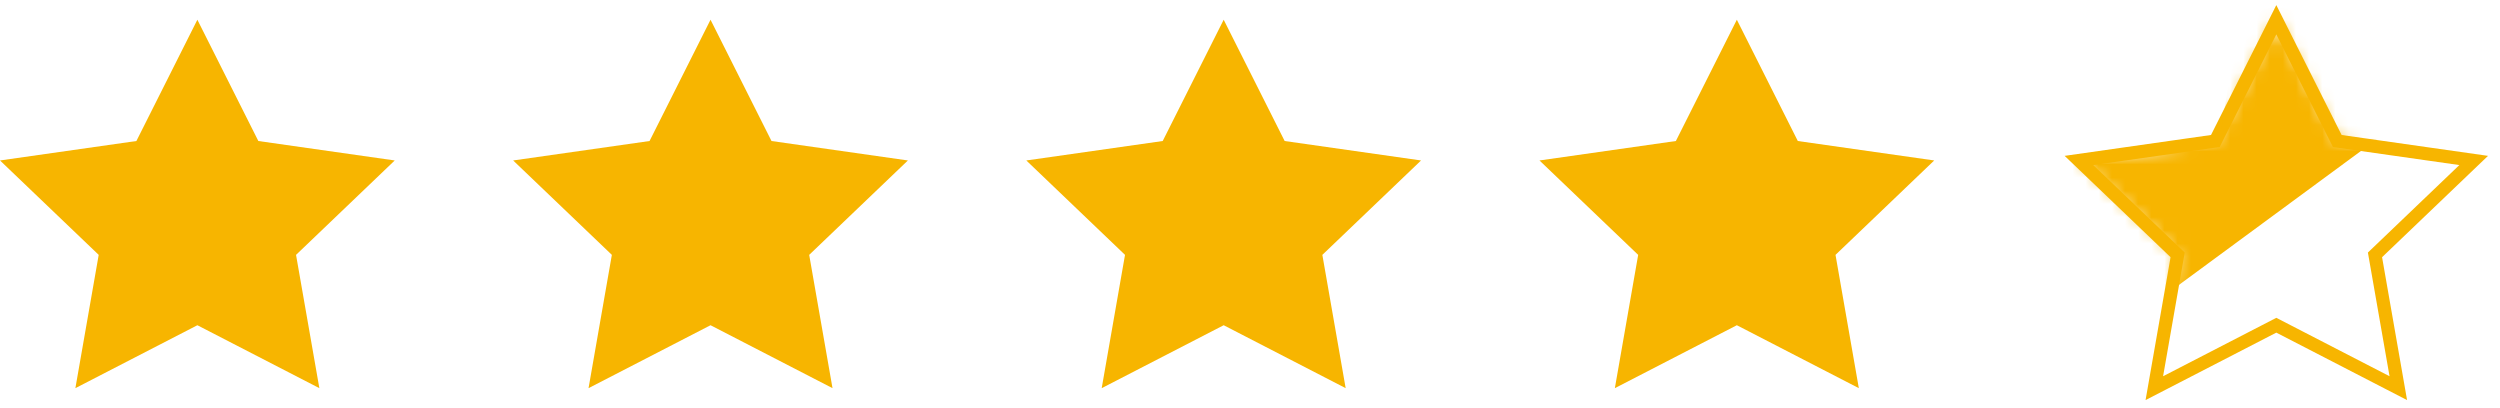
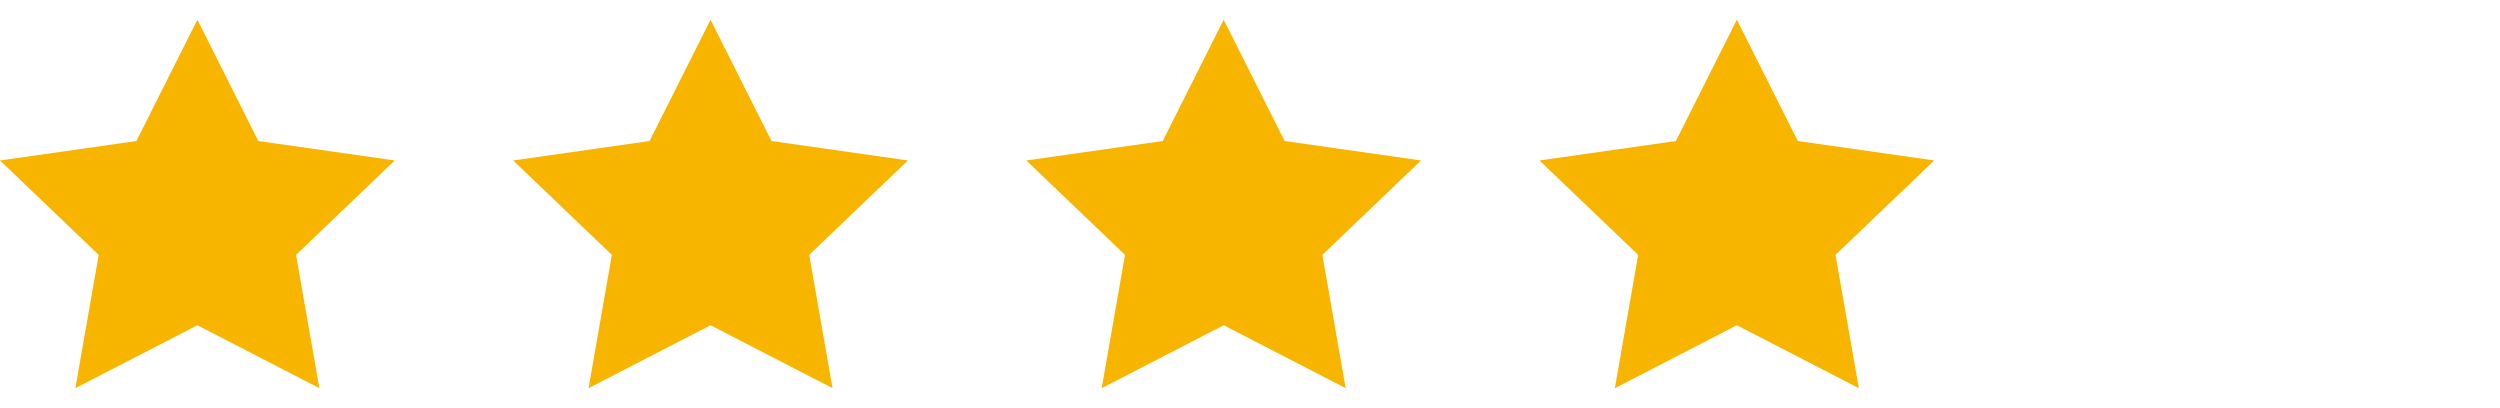
<svg xmlns="http://www.w3.org/2000/svg" xmlns:xlink="http://www.w3.org/1999/xlink" width="190" height="31">
  <defs>
-     <path id="a" d="M173 23.717l-9.271 4.783 1.772-10.13L158 11.195l10.366-1.478L173 .5l4.634 9.217L188 11.195l-7.501 7.175 1.772 10.13z" />
-   </defs>
+     </defs>
  <g transform="translate(0 1)" fill="none" fill-rule="evenodd">
    <path fill="#F7B500" d="M54 23.717L44.729 28.5l1.772-10.13L39 11.195l10.366-1.478L54 .5l4.634 9.217L69 11.195l-7.501 7.175 1.772 10.13zm-39 0L5.729 28.5l1.772-10.13L0 11.195l10.366-1.478L15 .5l4.634 9.217L30 11.195l-7.501 7.175 1.772 10.13zm117 0l-9.271 4.783 1.772-10.13L117 11.195l10.366-1.478L132 .5l4.634 9.217L147 11.195l-7.501 7.175 1.772 10.13zm-39 0L83.729 28.5l1.772-10.13L78 11.195l10.366-1.478L93 .5l4.634 9.217L108 11.195l-7.501 7.175 1.772 10.13z" />
    <mask id="b" fill="#fff">
      <use xlink:href="#a" />
    </mask>
    <use stroke="#F7B500" xlink:href="#a" />
-     <path fill="#F7B500" d="M181 9.322l-16.067 11.822L155 11.342l13.727-2.02 2.822-17.178z" mask="url(#b)" />
  </g>
</svg>